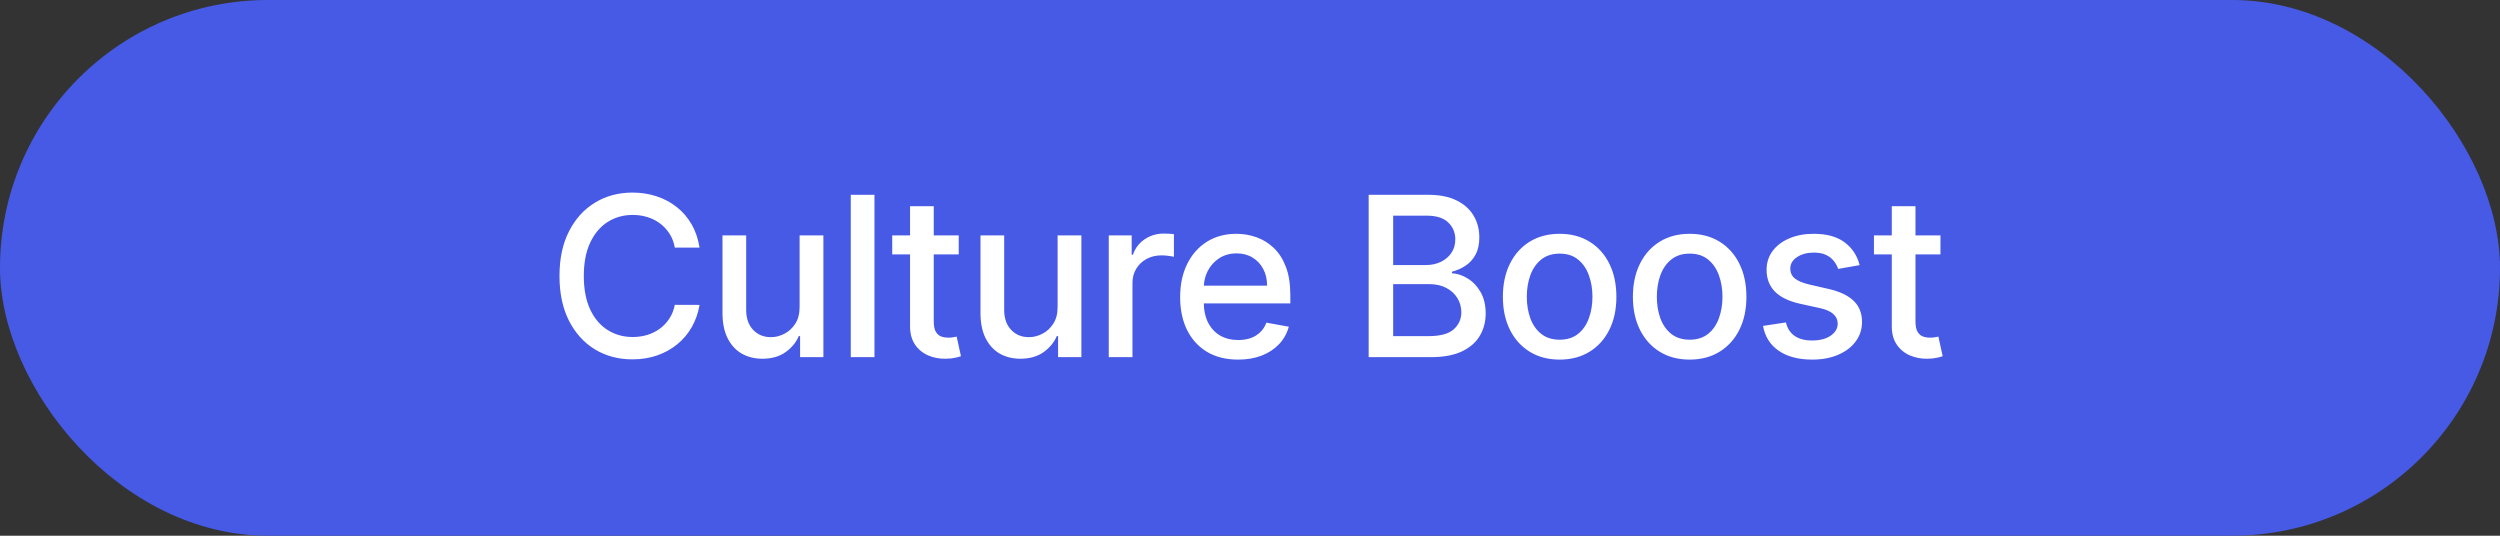
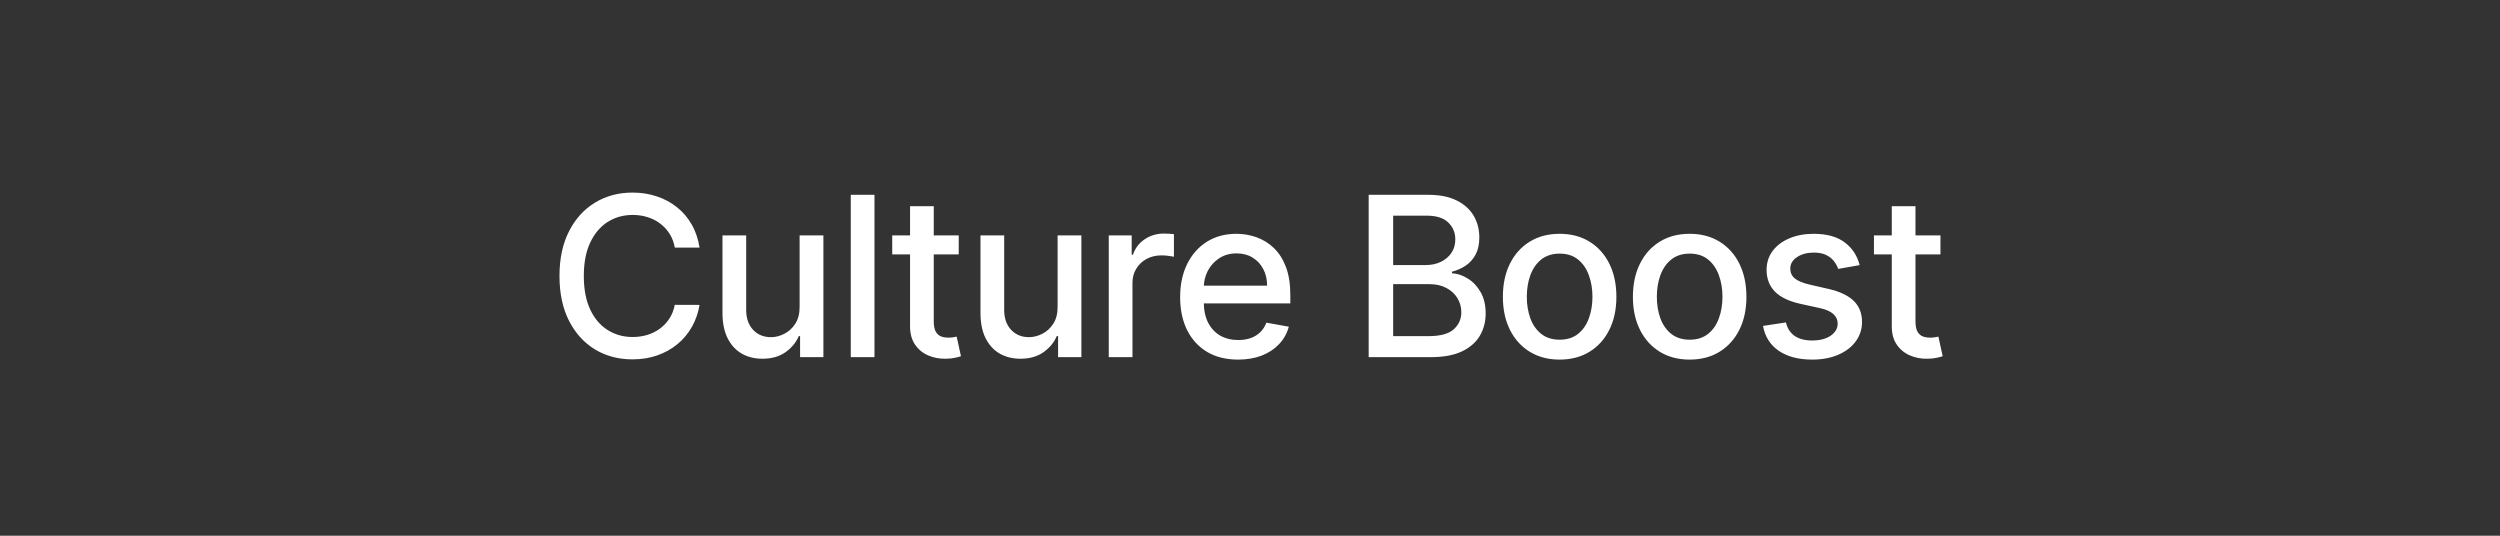
<svg xmlns="http://www.w3.org/2000/svg" width="448" height="96" viewBox="0 0 448 96" fill="none">
  <rect x="0" y="0" width="448" height="96" fill="#333333" stroke="none" />
-   <rect width="448" height="96" rx="48" fill="#465AE6" />
  <path d="M125.358 44.369H120.926C120.756 43.422 120.438 42.589 119.974 41.869C119.51 41.15 118.942 40.539 118.27 40.037C117.598 39.535 116.845 39.156 116.011 38.901C115.188 38.645 114.312 38.517 113.384 38.517C111.707 38.517 110.206 38.938 108.881 39.781C107.564 40.624 106.523 41.86 105.756 43.489C104.998 45.117 104.619 47.106 104.619 49.455C104.619 51.822 104.998 53.82 105.756 55.449C106.523 57.078 107.569 58.309 108.895 59.142C110.221 59.975 111.712 60.392 113.369 60.392C114.288 60.392 115.159 60.269 115.983 60.023C116.816 59.767 117.569 59.393 118.241 58.901C118.914 58.408 119.482 57.807 119.946 57.097C120.42 56.377 120.746 55.553 120.926 54.625L125.358 54.639C125.121 56.069 124.662 57.385 123.98 58.588C123.308 59.781 122.441 60.813 121.381 61.685C120.33 62.546 119.127 63.214 117.773 63.688C116.419 64.161 114.941 64.398 113.341 64.398C110.822 64.398 108.578 63.801 106.608 62.608C104.638 61.405 103.085 59.687 101.949 57.452C100.822 55.217 100.259 52.551 100.259 49.455C100.259 46.349 100.827 43.683 101.963 41.457C103.099 39.222 104.652 37.508 106.622 36.315C108.592 35.113 110.831 34.511 113.341 34.511C114.884 34.511 116.324 34.734 117.659 35.179C119.004 35.615 120.211 36.258 121.281 37.111C122.351 37.954 123.237 38.986 123.938 40.207C124.638 41.419 125.112 42.807 125.358 44.369ZM143.29 54.952V42.182H147.552V64H143.375V60.222H143.148C142.646 61.386 141.841 62.357 140.733 63.133C139.635 63.901 138.267 64.284 136.628 64.284C135.227 64.284 133.986 63.976 132.907 63.361C131.837 62.736 130.994 61.812 130.378 60.591C129.772 59.369 129.469 57.859 129.469 56.06V42.182H133.716V55.548C133.716 57.035 134.128 58.219 134.952 59.099C135.776 59.98 136.846 60.42 138.162 60.42C138.958 60.42 139.749 60.222 140.535 59.824C141.33 59.426 141.988 58.825 142.509 58.02C143.039 57.215 143.3 56.192 143.29 54.952ZM156.705 34.909V64H152.458V34.909H156.705ZM171.804 42.182V45.591H159.886V42.182H171.804ZM163.082 36.955H167.329V57.594C167.329 58.418 167.453 59.038 167.699 59.455C167.945 59.862 168.262 60.141 168.65 60.293C169.048 60.435 169.479 60.506 169.943 60.506C170.284 60.506 170.582 60.482 170.838 60.435C171.094 60.387 171.292 60.349 171.435 60.321L172.202 63.83C171.955 63.924 171.605 64.019 171.15 64.114C170.696 64.218 170.128 64.275 169.446 64.284C168.328 64.303 167.287 64.104 166.321 63.688C165.355 63.271 164.574 62.627 163.977 61.756C163.381 60.885 163.082 59.791 163.082 58.474V36.955ZM189.523 54.952V42.182H193.784V64H189.608V60.222H189.381C188.879 61.386 188.074 62.357 186.966 63.133C185.868 63.901 184.499 64.284 182.861 64.284C181.46 64.284 180.219 63.976 179.139 63.361C178.069 62.736 177.227 61.812 176.611 60.591C176.005 59.369 175.702 57.859 175.702 56.06V42.182H179.949V55.548C179.949 57.035 180.361 58.219 181.185 59.099C182.009 59.98 183.079 60.42 184.395 60.42C185.191 60.42 185.981 60.222 186.767 59.824C187.563 59.426 188.221 58.825 188.742 58.02C189.272 57.215 189.532 56.192 189.523 54.952ZM198.691 64V42.182H202.796V45.648H203.023C203.421 44.474 204.122 43.55 205.126 42.878C206.139 42.196 207.285 41.855 208.563 41.855C208.828 41.855 209.141 41.865 209.501 41.883C209.87 41.903 210.159 41.926 210.367 41.955V46.017C210.197 45.97 209.894 45.918 209.458 45.861C209.022 45.794 208.587 45.761 208.151 45.761C207.147 45.761 206.253 45.974 205.467 46.401C204.69 46.817 204.075 47.4 203.62 48.148C203.165 48.886 202.938 49.729 202.938 50.676V64H198.691ZM221.865 64.44C219.715 64.44 217.864 63.981 216.311 63.062C214.767 62.135 213.574 60.832 212.731 59.156C211.898 57.471 211.481 55.496 211.481 53.233C211.481 50.998 211.898 49.028 212.731 47.324C213.574 45.619 214.748 44.289 216.254 43.332C217.769 42.376 219.54 41.898 221.566 41.898C222.798 41.898 223.991 42.101 225.146 42.508C226.301 42.916 227.338 43.555 228.257 44.426C229.175 45.297 229.9 46.429 230.43 47.821C230.96 49.204 231.226 50.885 231.226 52.864V54.369H213.882V51.188H227.064C227.064 50.07 226.836 49.081 226.382 48.219C225.927 47.347 225.288 46.661 224.464 46.159C223.65 45.657 222.693 45.406 221.595 45.406C220.402 45.406 219.36 45.7 218.47 46.287C217.589 46.865 216.907 47.622 216.424 48.56C215.951 49.488 215.714 50.496 215.714 51.585V54.071C215.714 55.529 215.97 56.77 216.481 57.793C217.002 58.815 217.727 59.597 218.655 60.136C219.583 60.667 220.667 60.932 221.907 60.932C222.712 60.932 223.446 60.818 224.109 60.591C224.772 60.354 225.345 60.004 225.828 59.54C226.311 59.076 226.68 58.503 226.936 57.821L230.956 58.545C230.634 59.729 230.056 60.766 229.223 61.656C228.399 62.537 227.362 63.224 226.112 63.716C224.871 64.199 223.456 64.44 221.865 64.44ZM245.265 64V34.909H255.918C257.983 34.909 259.692 35.25 261.046 35.932C262.4 36.604 263.413 37.518 264.086 38.673C264.758 39.819 265.094 41.112 265.094 42.551C265.094 43.763 264.872 44.786 264.427 45.619C263.982 46.443 263.385 47.106 262.637 47.608C261.898 48.1 261.084 48.46 260.194 48.688V48.972C261.16 49.019 262.102 49.331 263.02 49.909C263.948 50.477 264.716 51.287 265.322 52.338C265.928 53.389 266.231 54.668 266.231 56.173C266.231 57.66 265.88 58.995 265.18 60.179C264.488 61.353 263.418 62.286 261.969 62.977C260.52 63.659 258.669 64 256.415 64H245.265ZM249.654 60.236H255.989C258.091 60.236 259.597 59.829 260.506 59.014C261.415 58.2 261.87 57.182 261.87 55.96C261.87 55.042 261.638 54.199 261.174 53.432C260.71 52.665 260.047 52.054 259.185 51.599C258.333 51.145 257.32 50.918 256.145 50.918H249.654V60.236ZM249.654 47.494H255.535C256.52 47.494 257.405 47.305 258.191 46.926C258.986 46.547 259.616 46.017 260.08 45.335C260.554 44.644 260.79 43.83 260.79 42.892C260.79 41.689 260.369 40.681 259.526 39.867C258.683 39.052 257.391 38.645 255.648 38.645H249.654V47.494ZM279.486 64.44C277.441 64.44 275.656 63.972 274.131 63.034C272.606 62.097 271.423 60.785 270.58 59.099C269.737 57.414 269.316 55.444 269.316 53.19C269.316 50.927 269.737 48.948 270.58 47.253C271.423 45.558 272.606 44.242 274.131 43.304C275.656 42.367 277.441 41.898 279.486 41.898C281.532 41.898 283.317 42.367 284.841 43.304C286.366 44.242 287.55 45.558 288.392 47.253C289.235 48.948 289.657 50.927 289.657 53.19C289.657 55.444 289.235 57.414 288.392 59.099C287.55 60.785 286.366 62.097 284.841 63.034C283.317 63.972 281.532 64.44 279.486 64.44ZM279.5 60.875C280.826 60.875 281.925 60.525 282.796 59.824C283.667 59.123 284.311 58.19 284.728 57.026C285.154 55.861 285.367 54.578 285.367 53.176C285.367 51.784 285.154 50.506 284.728 49.341C284.311 48.167 283.667 47.224 282.796 46.514C281.925 45.804 280.826 45.449 279.5 45.449C278.165 45.449 277.057 45.804 276.176 46.514C275.305 47.224 274.657 48.167 274.23 49.341C273.814 50.506 273.605 51.784 273.605 53.176C273.605 54.578 273.814 55.861 274.23 57.026C274.657 58.19 275.305 59.123 276.176 59.824C277.057 60.525 278.165 60.875 279.5 60.875ZM302.788 64.44C300.742 64.44 298.957 63.972 297.433 63.034C295.908 62.097 294.724 60.785 293.881 59.099C293.039 57.414 292.617 55.444 292.617 53.19C292.617 50.927 293.039 48.948 293.881 47.253C294.724 45.558 295.908 44.242 297.433 43.304C298.957 42.367 300.742 41.898 302.788 41.898C304.833 41.898 306.618 42.367 308.143 43.304C309.667 44.242 310.851 45.558 311.694 47.253C312.537 48.948 312.958 50.927 312.958 53.19C312.958 55.444 312.537 57.414 311.694 59.099C310.851 60.785 309.667 62.097 308.143 63.034C306.618 63.972 304.833 64.44 302.788 64.44ZM302.802 60.875C304.128 60.875 305.226 60.525 306.097 59.824C306.969 59.123 307.612 58.19 308.029 57.026C308.455 55.861 308.668 54.578 308.668 53.176C308.668 51.784 308.455 50.506 308.029 49.341C307.612 48.167 306.969 47.224 306.097 46.514C305.226 45.804 304.128 45.449 302.802 45.449C301.467 45.449 300.359 45.804 299.478 46.514C298.607 47.224 297.958 48.167 297.532 49.341C297.115 50.506 296.907 51.784 296.907 53.176C296.907 54.578 297.115 55.861 297.532 57.026C297.958 58.19 298.607 59.123 299.478 59.824C300.359 60.525 301.467 60.875 302.802 60.875ZM333.248 47.508L329.399 48.19C329.238 47.698 328.982 47.229 328.632 46.784C328.291 46.339 327.827 45.974 327.24 45.69C326.653 45.406 325.919 45.264 325.038 45.264C323.835 45.264 322.832 45.534 322.027 46.074C321.222 46.604 320.819 47.291 320.819 48.133C320.819 48.863 321.089 49.45 321.629 49.895C322.169 50.34 323.04 50.705 324.243 50.989L327.709 51.784C329.716 52.248 331.212 52.963 332.197 53.929C333.182 54.895 333.674 56.15 333.674 57.693C333.674 59 333.296 60.165 332.538 61.188C331.79 62.201 330.744 62.996 329.399 63.574C328.064 64.151 326.515 64.44 324.754 64.44C322.311 64.44 320.317 63.919 318.774 62.878C317.23 61.827 316.283 60.335 315.933 58.403L320.038 57.778C320.294 58.849 320.819 59.658 321.615 60.207C322.41 60.747 323.447 61.017 324.726 61.017C326.118 61.017 327.23 60.728 328.064 60.151C328.897 59.563 329.314 58.849 329.314 58.006C329.314 57.324 329.058 56.751 328.547 56.287C328.045 55.823 327.273 55.472 326.231 55.236L322.538 54.426C320.502 53.962 318.996 53.224 318.021 52.21C317.055 51.197 316.572 49.914 316.572 48.361C316.572 47.073 316.932 45.946 317.652 44.98C318.371 44.014 319.366 43.261 320.635 42.722C321.904 42.172 323.357 41.898 324.995 41.898C327.353 41.898 329.209 42.409 330.564 43.432C331.918 44.445 332.813 45.804 333.248 47.508ZM347.729 42.182V45.591H335.811V42.182H347.729ZM339.007 36.955H343.254V57.594C343.254 58.418 343.378 59.038 343.624 59.455C343.87 59.862 344.187 60.141 344.575 60.293C344.973 60.435 345.404 60.506 345.868 60.506C346.209 60.506 346.507 60.482 346.763 60.435C347.019 60.387 347.217 60.349 347.36 60.321L348.127 63.83C347.88 63.924 347.53 64.019 347.075 64.114C346.621 64.218 346.053 64.275 345.371 64.284C344.253 64.303 343.212 64.104 342.246 63.688C341.28 63.271 340.499 62.627 339.902 61.756C339.306 60.885 339.007 59.791 339.007 58.474V36.955Z" fill="white" />
</svg>